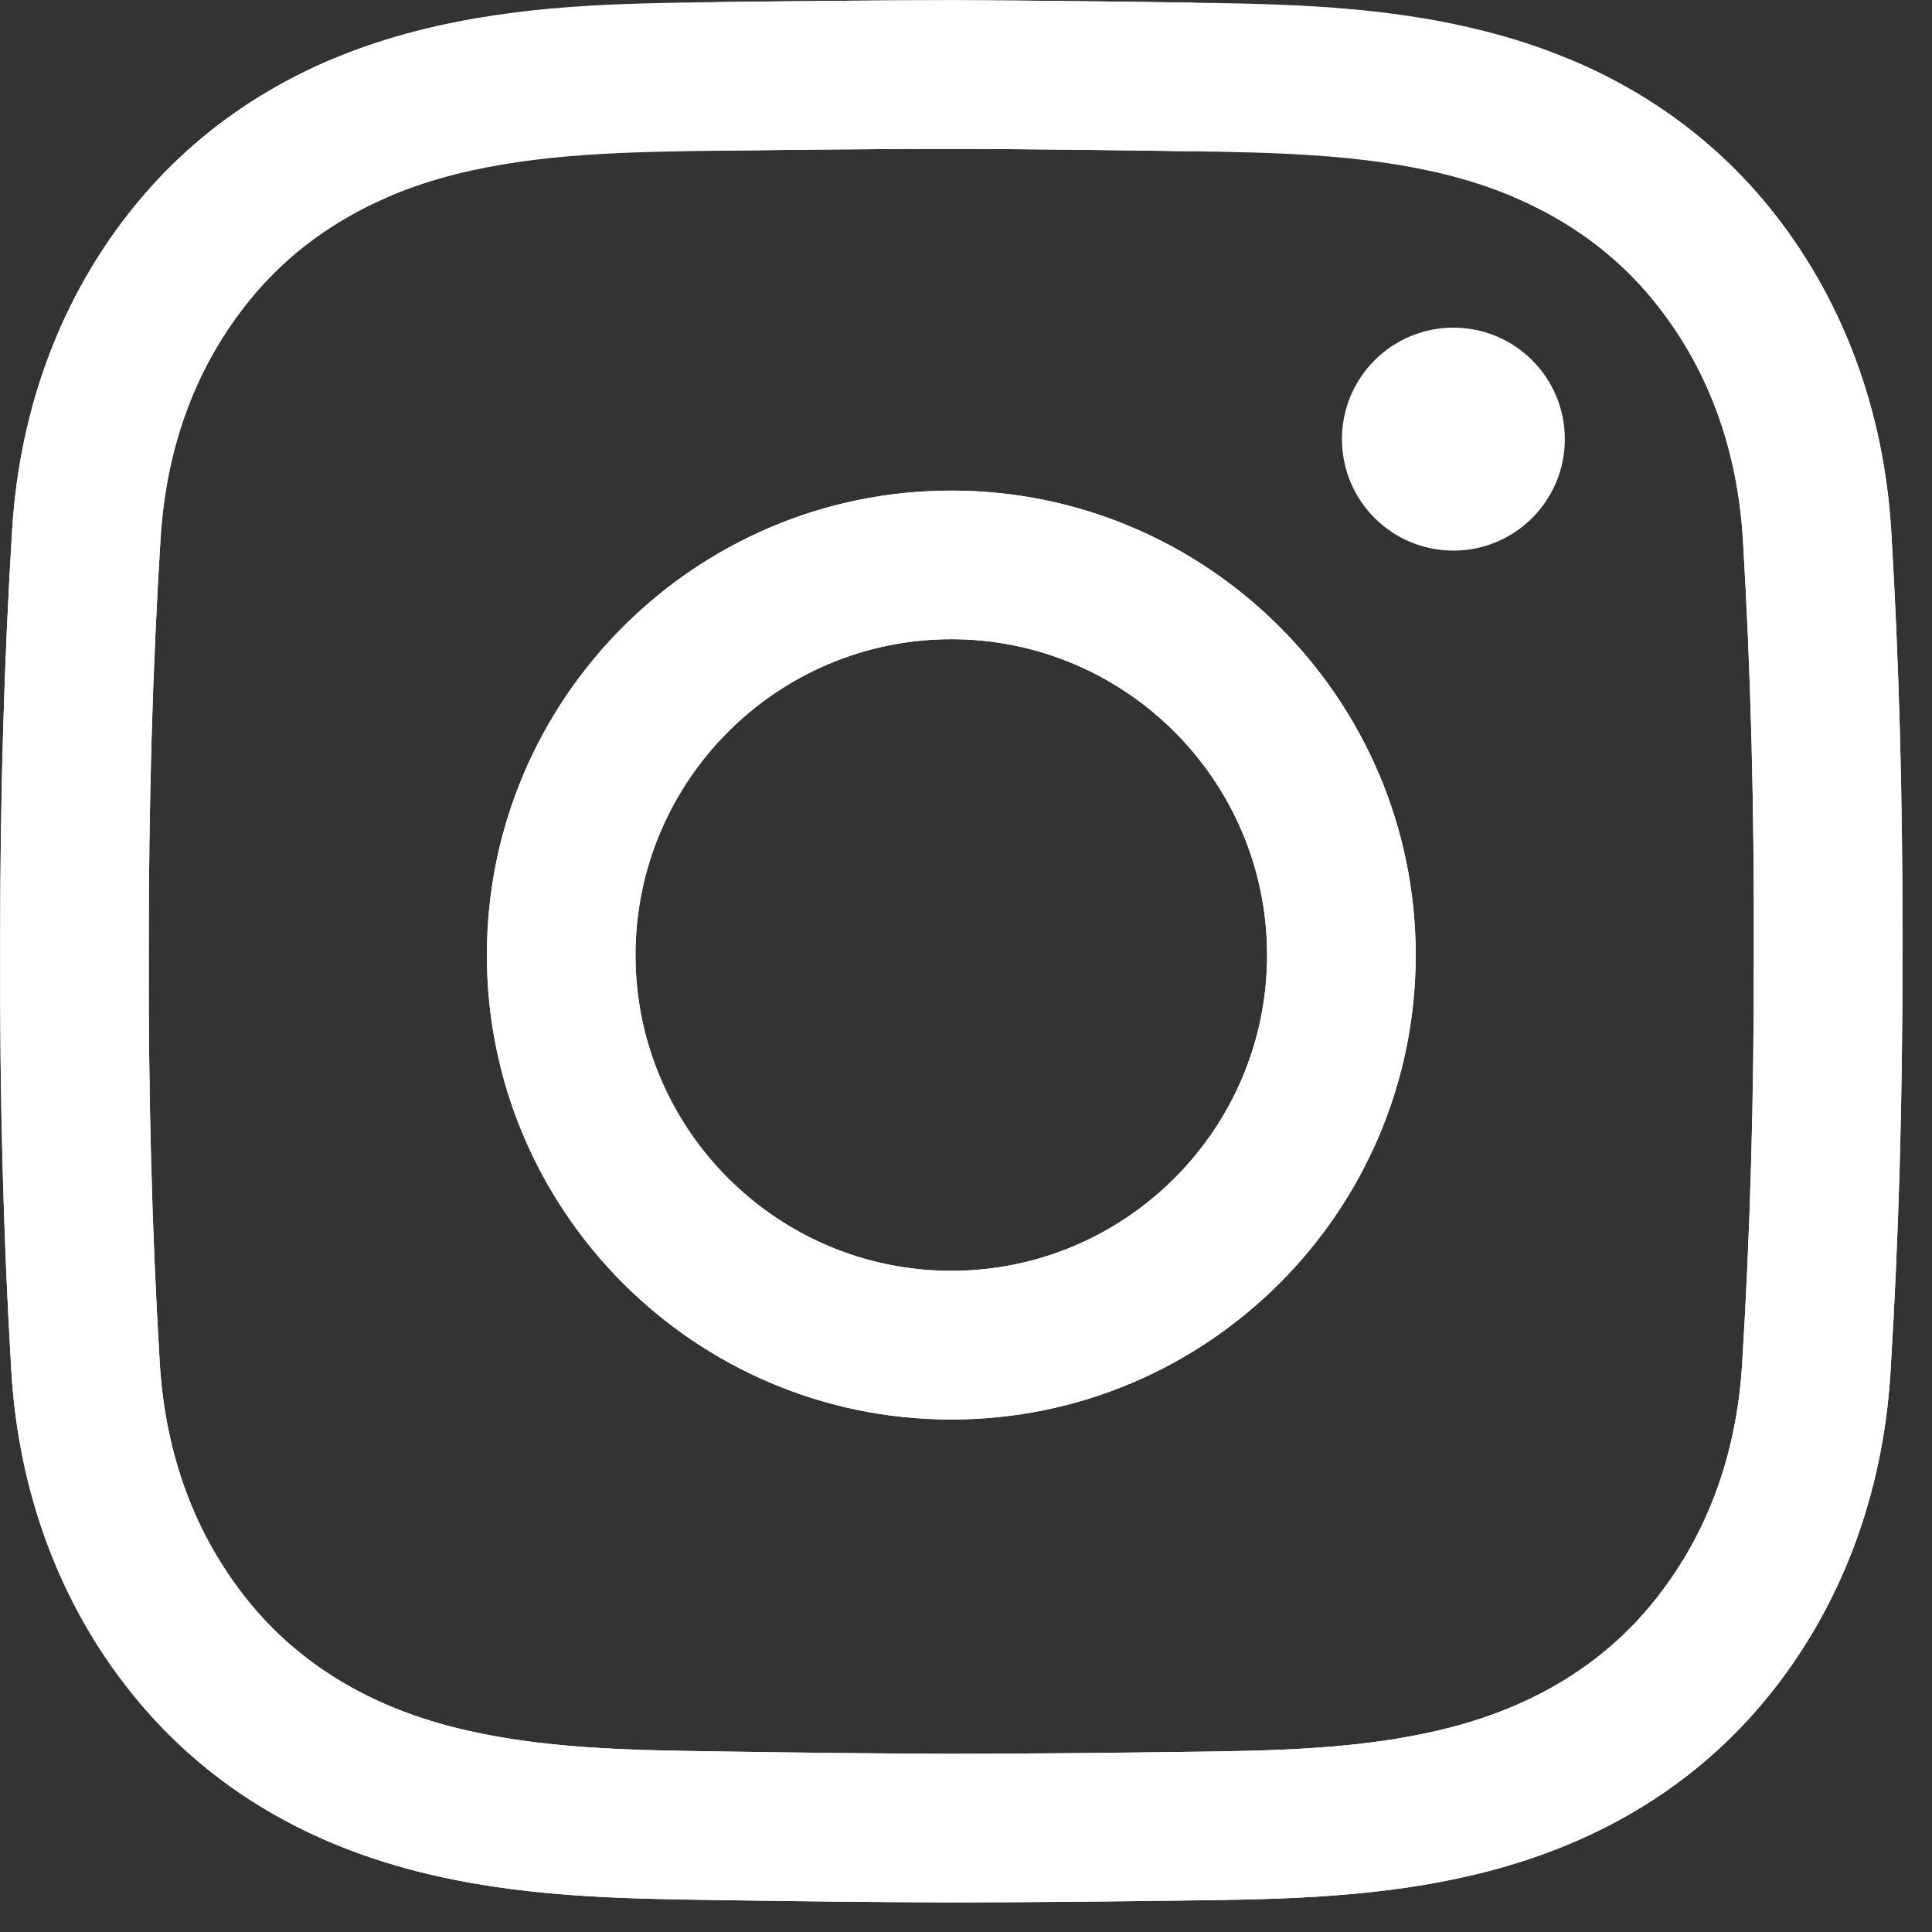
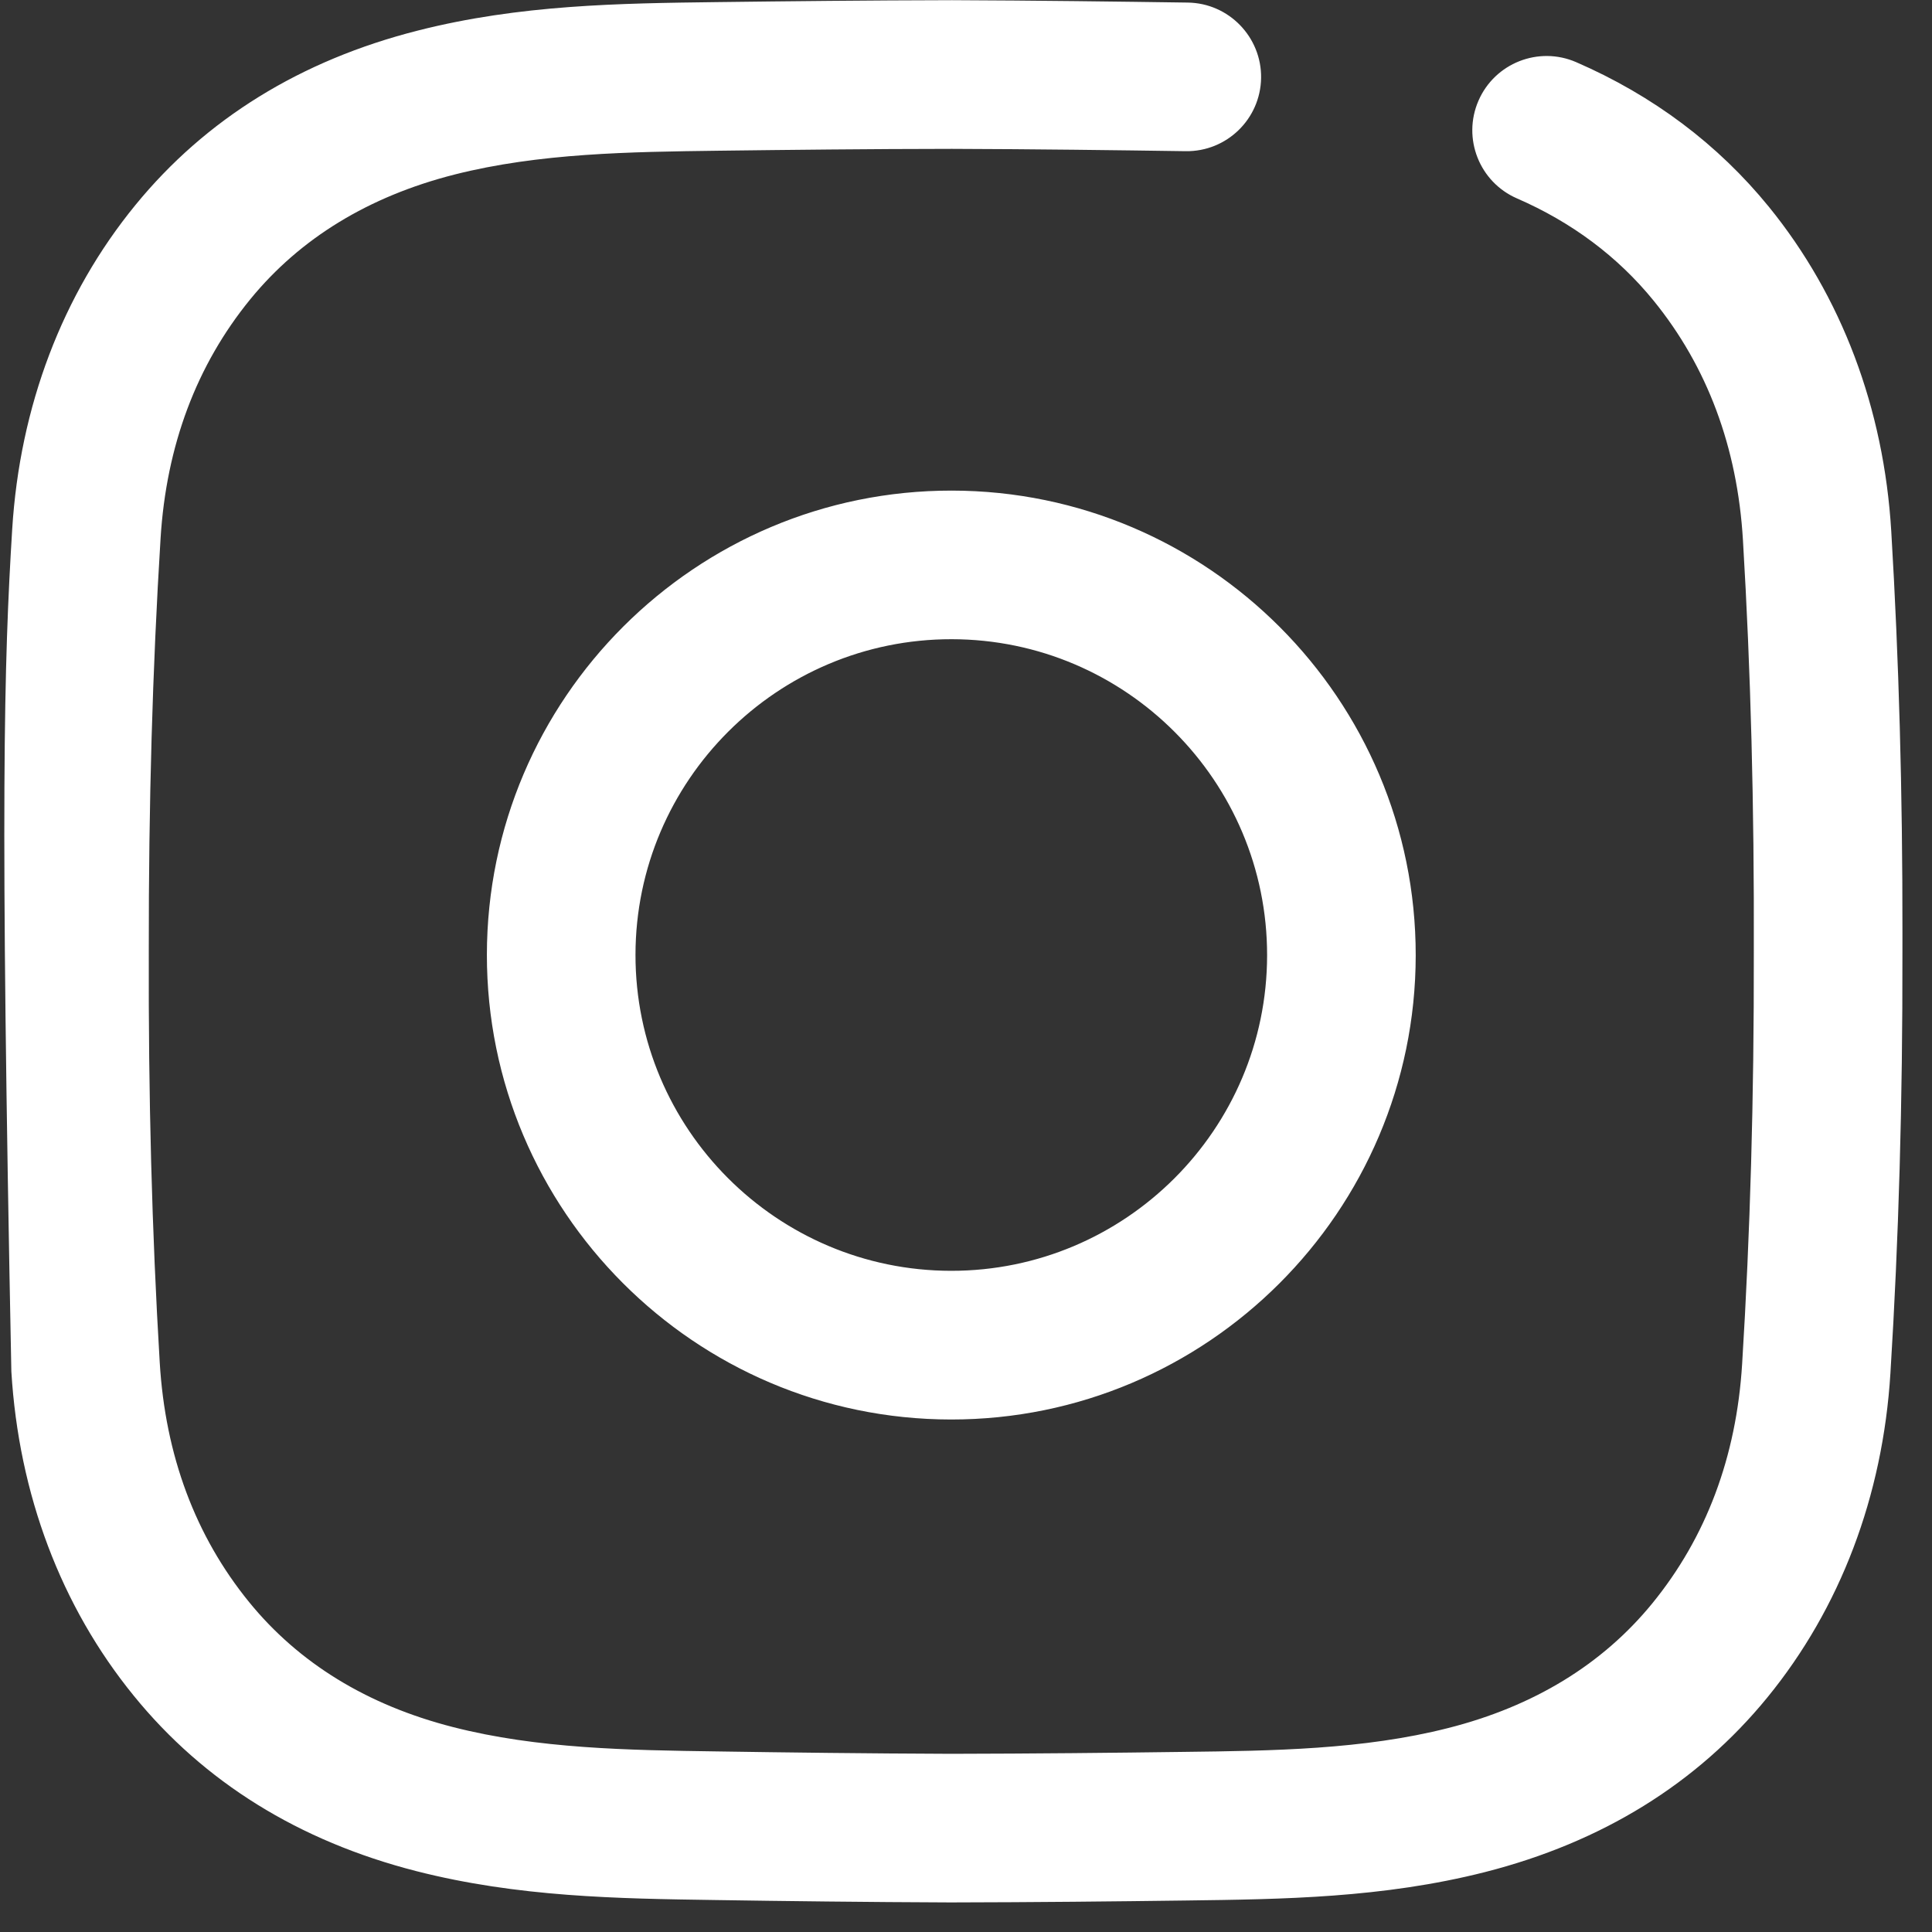
<svg xmlns="http://www.w3.org/2000/svg" width="100%" height="100%" viewBox="0 0 25 25" version="1.1" xml:space="preserve" style="fill-rule:evenodd;clip-rule:evenodd;stroke-linejoin:round;stroke-miterlimit:2;">
  <rect x="0" y="0" width="25" height="25" fill="#333333" stroke="none" />
  <g transform="matrix(0.001,-1,1,0.001,-0.01,24.605)">
-     <path d="M12.55,24.615L12.305,24.615C10.375,24.62 8.593,24.571 6.859,24.465C5.269,24.368 3.818,23.819 2.663,22.877C1.547,21.967 0.786,20.738 0.399,19.223C0.063,17.904 0.045,16.609 0.028,15.356C0.015,14.458 0.003,13.393 0,12.31C0.003,11.223 0.015,10.158 0.028,9.259C0.045,8.007 0.063,6.712 0.399,5.393C0.786,3.877 1.547,2.648 2.663,1.739C3.818,0.796 5.269,0.247 6.859,0.15C8.593,0.045 10.376,-0.004 12.31,0C14.24,-0.004 16.022,0.045 17.756,0.15C19.345,0.247 20.796,0.796 21.952,1.739C23.067,2.648 23.829,3.877 24.215,5.393C24.552,6.712 24.57,8.007 24.587,9.259C24.599,10.158 24.612,11.223 24.615,12.305C24.612,13.393 24.599,14.458 24.587,15.356C24.58,15.887 24.141,16.312 23.612,16.305C23.081,16.297 22.657,15.861 22.664,15.33C22.676,14.437 22.689,13.379 22.691,12.305C22.689,11.237 22.676,10.179 22.664,9.285C22.648,8.145 22.632,6.966 22.352,5.868C22.069,4.76 21.526,3.873 20.737,3.229C19.883,2.533 18.841,2.143 17.639,2.07C15.946,1.967 14.203,1.919 12.31,1.923C10.412,1.919 8.669,1.967 6.976,2.07C5.774,2.143 4.732,2.533 3.878,3.229C3.089,3.872 2.545,4.76 2.263,5.868C1.982,6.966 1.966,8.145 1.951,9.285C1.938,10.179 1.926,11.237 1.923,12.31C1.926,13.379 1.938,14.437 1.951,15.33C1.966,16.47 1.982,17.649 2.263,18.747C2.545,19.855 3.089,20.743 3.878,21.386C4.732,22.082 5.774,22.473 6.976,22.546C8.669,22.649 10.412,22.697 12.305,22.692C14.203,22.696 15.946,22.649 17.639,22.546C18.841,22.473 19.883,22.082 20.737,21.386C21.305,20.923 21.749,20.328 22.057,19.618C22.268,19.131 22.834,18.907 23.321,19.118C23.808,19.329 24.032,19.895 23.821,20.382C23.39,21.377 22.761,22.217 21.952,22.877C20.796,23.819 19.345,24.368 17.756,24.465C16.095,24.566 14.39,24.615 12.55,24.615ZM18.269,12.308C18.269,8.994 15.573,6.298 12.259,6.298C8.946,6.298 6.249,8.994 6.249,12.308C6.249,15.621 8.946,18.317 12.259,18.317C15.573,18.317 18.269,15.621 18.269,12.308ZM16.346,12.308C16.346,14.561 14.513,16.394 12.259,16.394C10.006,16.394 8.173,14.561 8.173,12.308C8.173,10.054 10.006,8.221 12.259,8.221C14.513,8.221 16.346,10.054 16.346,12.308Z" style="fill:white;fill-rule:nonzero;" />
+     <path d="M12.55,24.615L12.305,24.615C10.375,24.62 8.593,24.571 6.859,24.465C5.269,24.368 3.818,23.819 2.663,22.877C1.547,21.967 0.786,20.738 0.399,19.223C0.063,17.904 0.045,16.609 0.028,15.356C0.015,14.458 0.003,13.393 0,12.31C0.003,11.223 0.015,10.158 0.028,9.259C0.045,8.007 0.063,6.712 0.399,5.393C0.786,3.877 1.547,2.648 2.663,1.739C3.818,0.796 5.269,0.247 6.859,0.15C14.24,-0.004 16.022,0.045 17.756,0.15C19.345,0.247 20.796,0.796 21.952,1.739C23.067,2.648 23.829,3.877 24.215,5.393C24.552,6.712 24.57,8.007 24.587,9.259C24.599,10.158 24.612,11.223 24.615,12.305C24.612,13.393 24.599,14.458 24.587,15.356C24.58,15.887 24.141,16.312 23.612,16.305C23.081,16.297 22.657,15.861 22.664,15.33C22.676,14.437 22.689,13.379 22.691,12.305C22.689,11.237 22.676,10.179 22.664,9.285C22.648,8.145 22.632,6.966 22.352,5.868C22.069,4.76 21.526,3.873 20.737,3.229C19.883,2.533 18.841,2.143 17.639,2.07C15.946,1.967 14.203,1.919 12.31,1.923C10.412,1.919 8.669,1.967 6.976,2.07C5.774,2.143 4.732,2.533 3.878,3.229C3.089,3.872 2.545,4.76 2.263,5.868C1.982,6.966 1.966,8.145 1.951,9.285C1.938,10.179 1.926,11.237 1.923,12.31C1.926,13.379 1.938,14.437 1.951,15.33C1.966,16.47 1.982,17.649 2.263,18.747C2.545,19.855 3.089,20.743 3.878,21.386C4.732,22.082 5.774,22.473 6.976,22.546C8.669,22.649 10.412,22.697 12.305,22.692C14.203,22.696 15.946,22.649 17.639,22.546C18.841,22.473 19.883,22.082 20.737,21.386C21.305,20.923 21.749,20.328 22.057,19.618C22.268,19.131 22.834,18.907 23.321,19.118C23.808,19.329 24.032,19.895 23.821,20.382C23.39,21.377 22.761,22.217 21.952,22.877C20.796,23.819 19.345,24.368 17.756,24.465C16.095,24.566 14.39,24.615 12.55,24.615ZM18.269,12.308C18.269,8.994 15.573,6.298 12.259,6.298C8.946,6.298 6.249,8.994 6.249,12.308C6.249,15.621 8.946,18.317 12.259,18.317C15.573,18.317 18.269,15.621 18.269,12.308ZM16.346,12.308C16.346,14.561 14.513,16.394 12.259,16.394C10.006,16.394 8.173,14.561 8.173,12.308C8.173,10.054 10.006,8.221 12.259,8.221C14.513,8.221 16.346,10.054 16.346,12.308Z" style="fill:white;fill-rule:nonzero;" />
  </g>
  <g transform="matrix(0.001,-1,1,0.001,-0.01,24.605)">
-     <path d="M12.55,0L12.305,0C10.375,-0.004 8.593,0.045 6.859,0.15C5.269,0.247 3.818,0.796 2.663,1.739C1.547,2.648 0.786,3.877 0.399,5.393C0.063,6.712 0.045,8.007 0.028,9.259C0.015,10.158 0.003,11.223 0,12.305C0.003,13.393 0.015,14.458 0.028,15.356C0.045,16.609 0.063,17.904 0.399,19.223C0.786,20.738 1.547,21.967 2.663,22.877C3.818,23.819 5.269,24.368 6.859,24.465C8.593,24.57 10.376,24.62 12.31,24.615C14.24,24.619 16.022,24.57 17.756,24.465C19.345,24.368 20.796,23.819 21.952,22.877C23.067,21.967 23.829,20.738 24.215,19.223C24.552,17.904 24.57,16.608 24.587,15.356C24.599,14.458 24.612,13.393 24.615,12.31C24.612,11.223 24.599,10.158 24.587,9.259C24.58,8.728 24.141,8.304 23.612,8.311C23.081,8.318 22.657,8.754 22.664,9.285C22.676,10.179 22.689,11.237 22.691,12.31C22.689,13.379 22.676,14.437 22.664,15.33C22.648,16.47 22.632,17.649 22.352,18.747C22.069,19.855 21.526,20.743 20.737,21.386C19.883,22.082 18.841,22.473 17.639,22.546C15.946,22.649 14.203,22.696 12.31,22.692C10.412,22.697 8.669,22.649 6.976,22.546C5.774,22.473 4.732,22.082 3.878,21.386C3.089,20.743 2.545,19.855 2.263,18.747C1.982,17.649 1.966,16.47 1.951,15.33C1.938,14.437 1.926,13.379 1.923,12.305C1.926,11.237 1.938,10.179 1.951,9.285C1.966,8.145 1.982,6.966 2.263,5.868C2.545,4.76 3.089,3.872 3.878,3.229C4.732,2.533 5.774,2.143 6.976,2.07C8.669,1.967 10.412,1.919 12.305,1.923C14.203,1.919 15.946,1.967 17.639,2.07C18.841,2.143 19.883,2.533 20.737,3.229C21.305,3.693 21.749,4.288 22.057,4.998C22.268,5.485 22.834,5.709 23.321,5.498C23.808,5.287 24.032,4.721 23.821,4.233C23.39,3.238 22.761,2.399 21.952,1.739C20.796,0.796 19.345,0.247 17.756,0.15C16.095,0.049 14.39,0 12.55,0ZM18.269,12.308C18.269,15.621 15.573,18.317 12.259,18.317C8.946,18.317 6.249,15.621 6.249,12.308C6.249,8.994 8.946,6.298 12.259,6.298C15.573,6.298 18.269,8.994 18.269,12.308ZM16.346,12.308C16.346,10.054 14.513,8.221 12.259,8.221C10.006,8.221 8.173,10.054 8.173,12.308C8.173,14.561 10.006,16.394 12.259,16.394C14.513,16.394 16.346,14.561 16.346,12.308ZM18.942,20.24C18.145,20.24 17.499,19.595 17.499,18.798C17.499,18.001 18.145,17.356 18.942,17.356C19.738,17.356 20.384,18.001 20.384,18.798C20.384,19.595 19.738,20.24 18.942,20.24Z" style="fill:white;fill-rule:nonzero;" />
-   </g>
+     </g>
</svg>